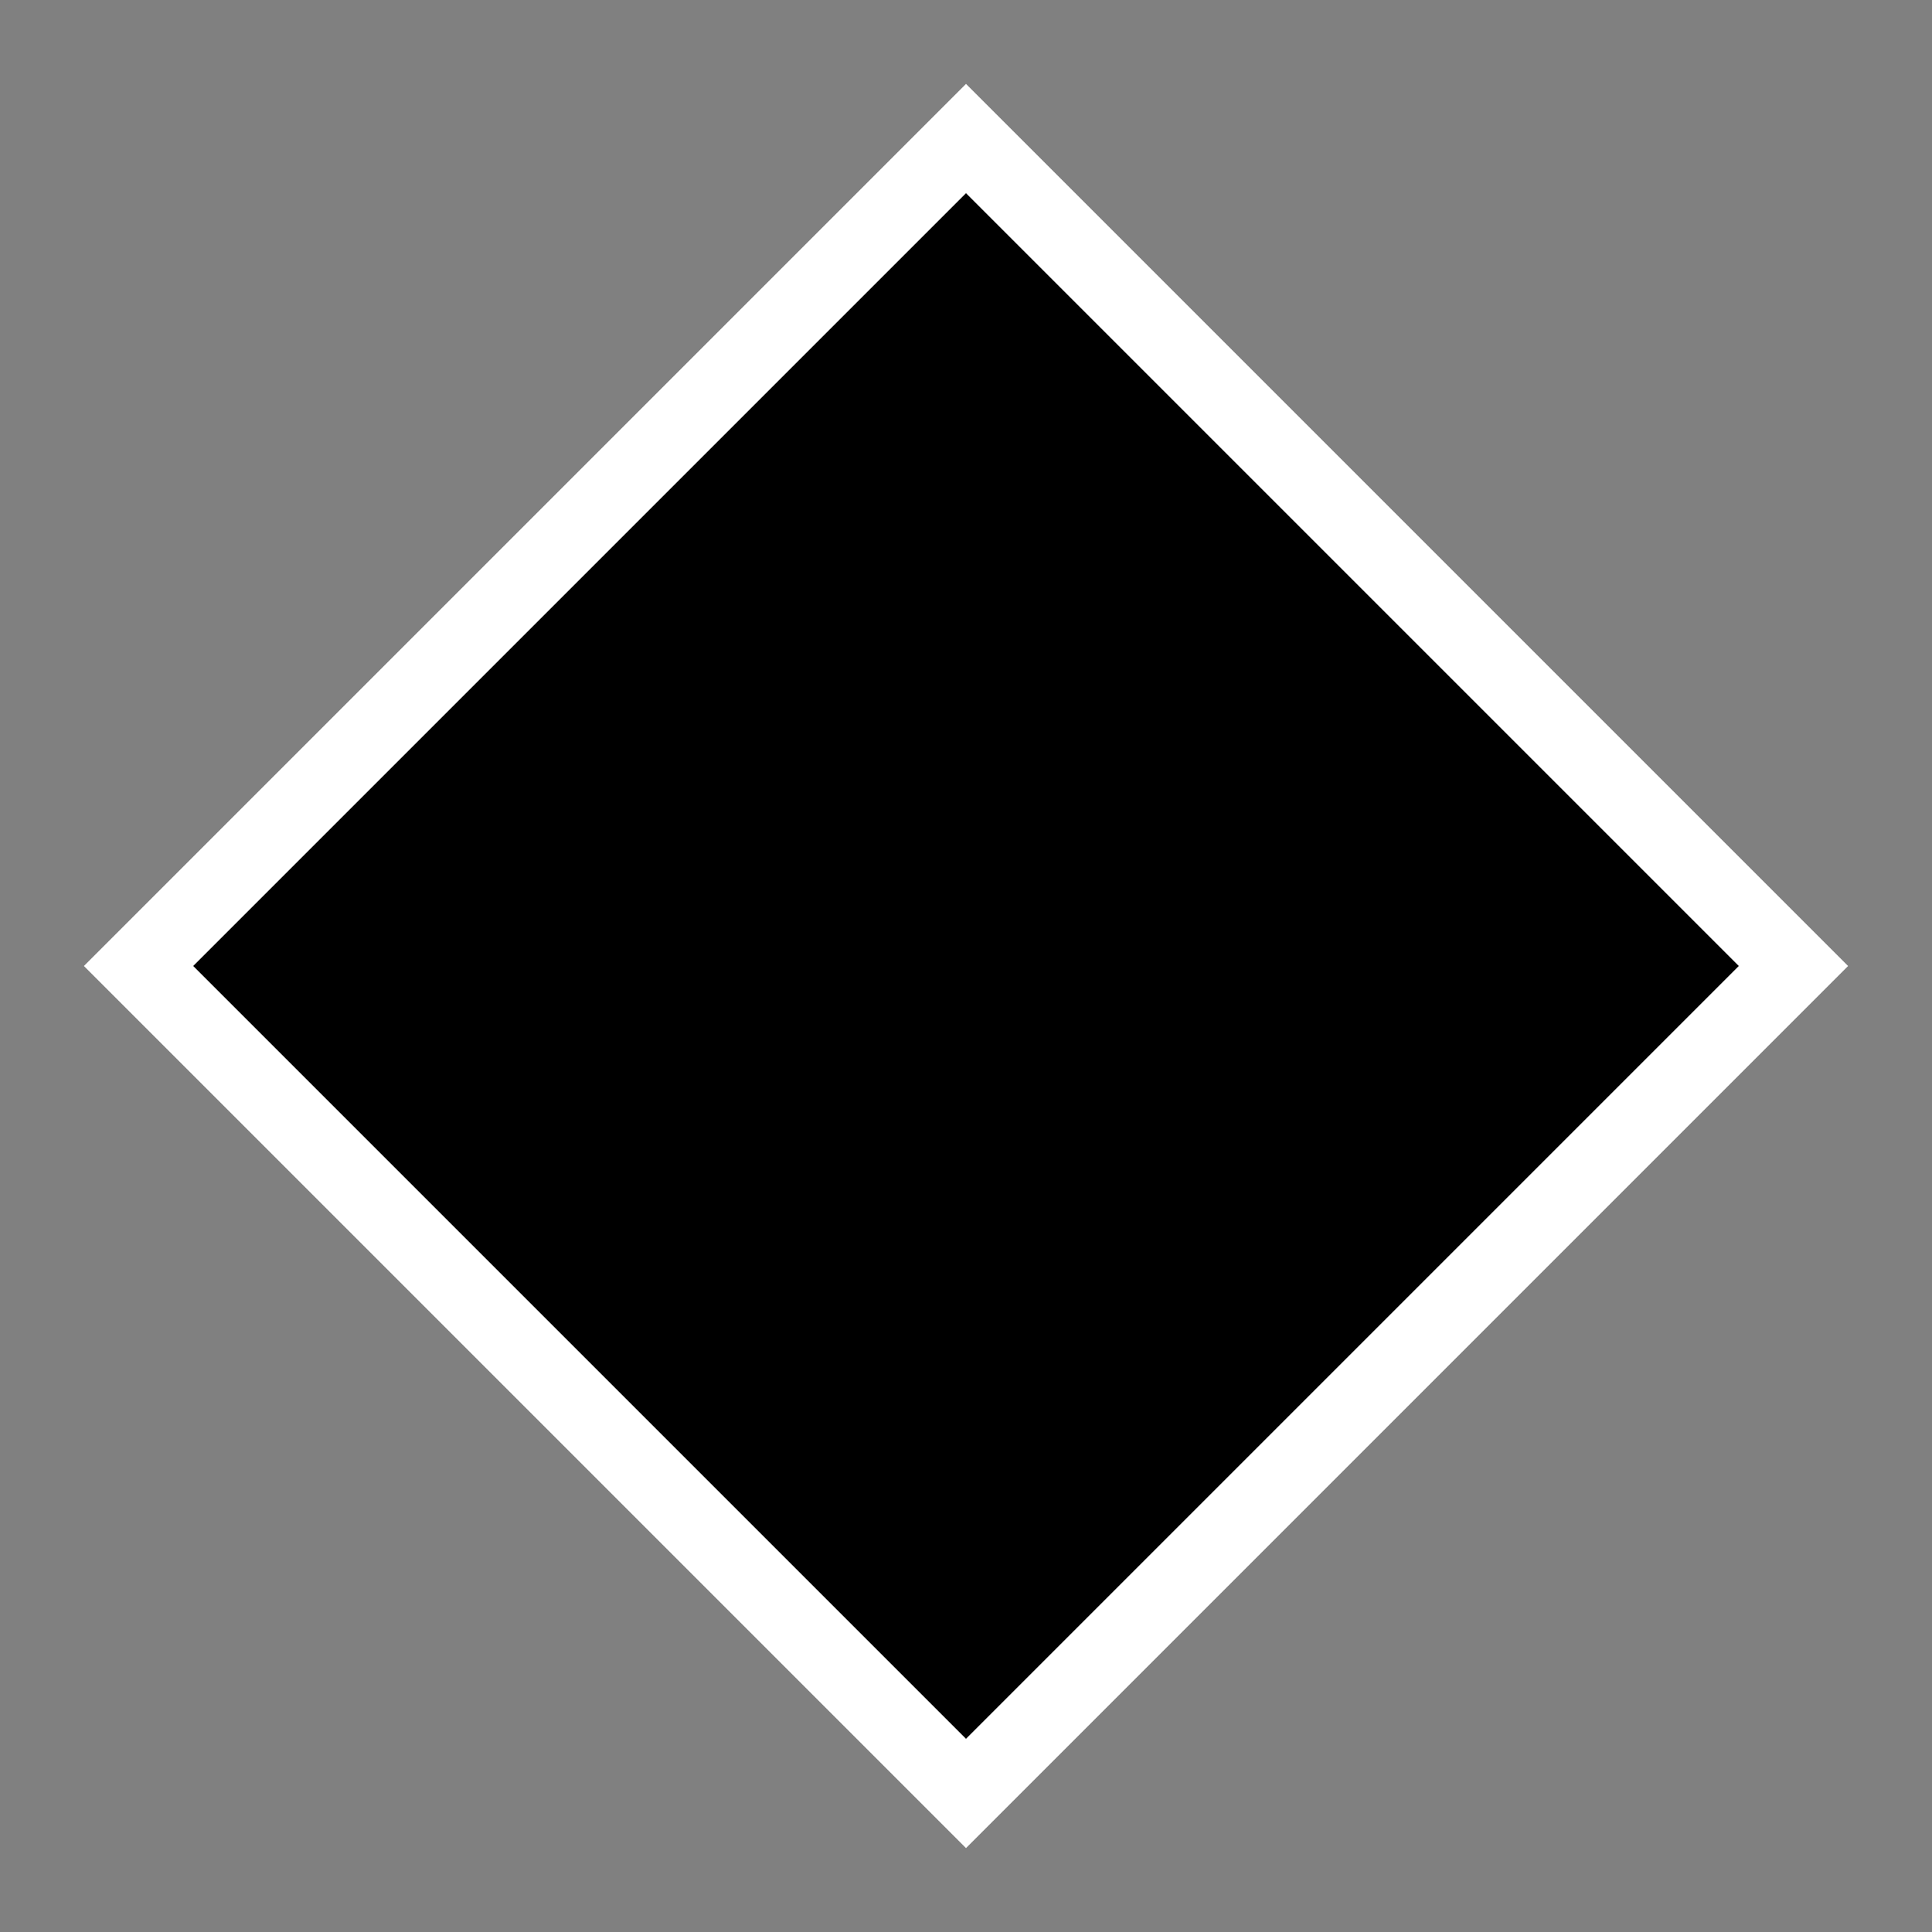
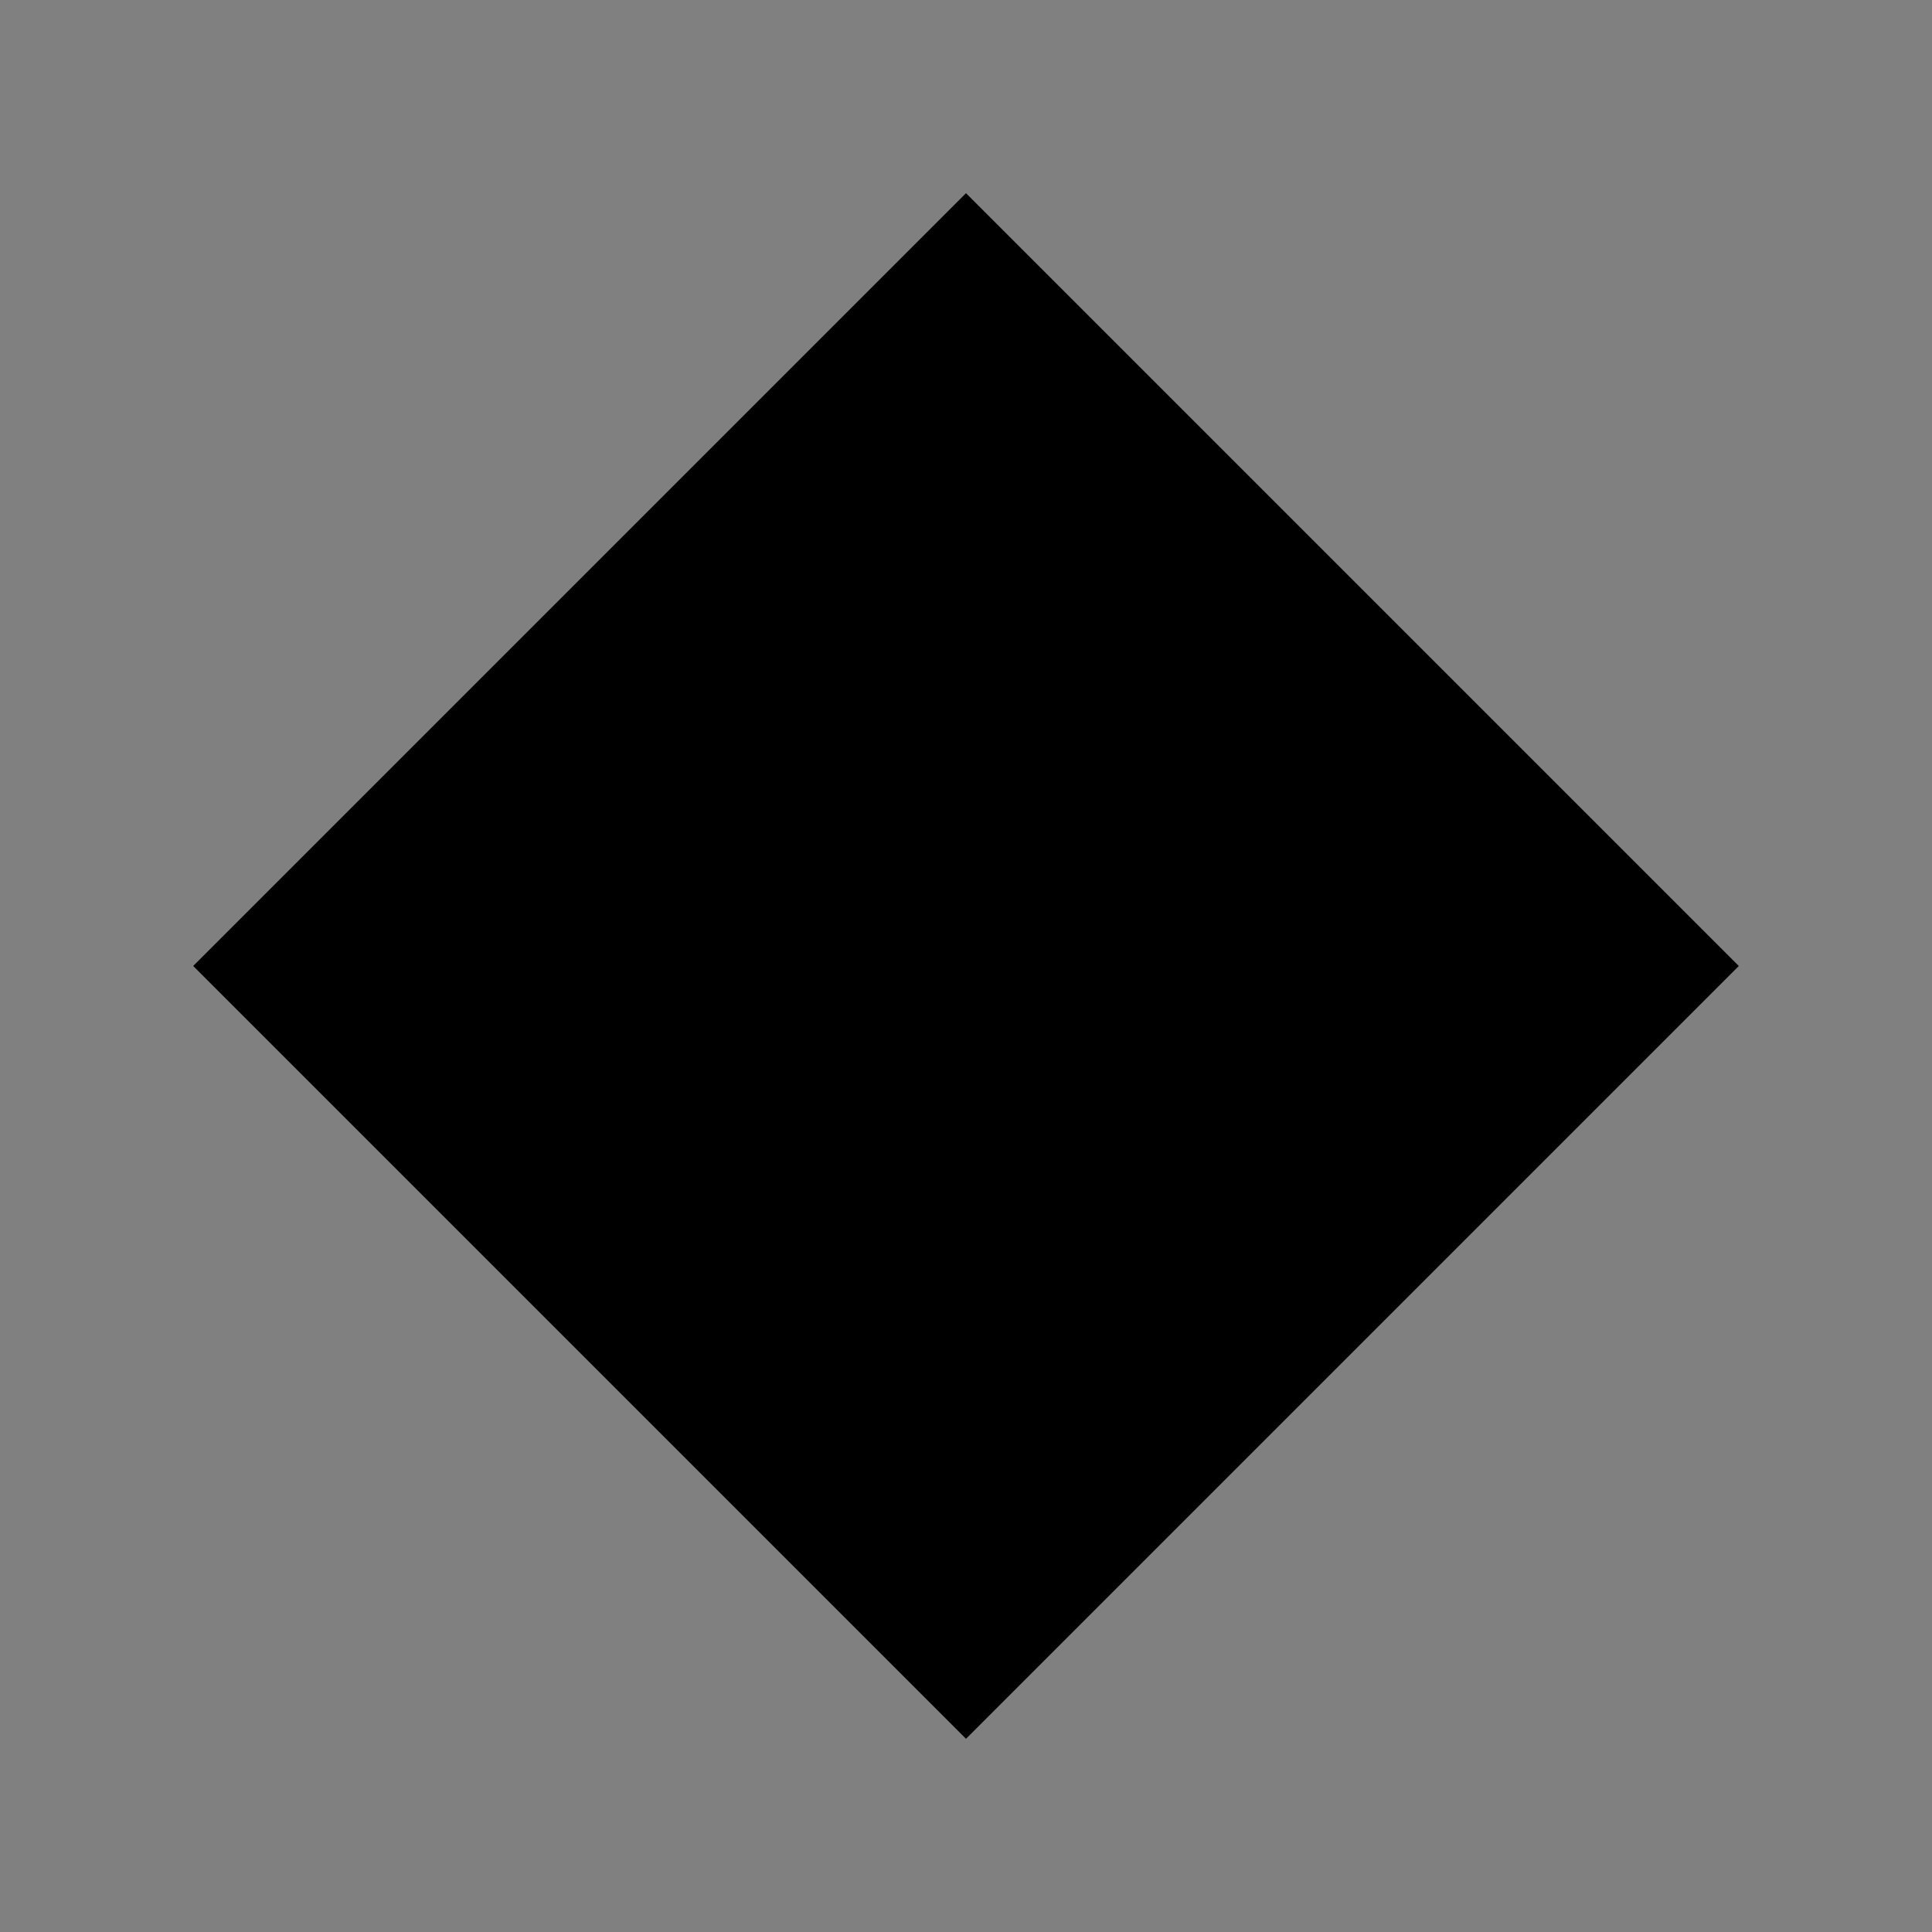
<svg xmlns="http://www.w3.org/2000/svg" width="100" height="100" viewBox="0 0 100 100">
  <rect x="0" y="0" width="100" height="100" fill="#808080" stroke="none" />
  <g>
-     <path d="M50 10 L90 50 L50 90 L10 50 Z" fill="none" stroke="white" stroke-width="8" />
    <path d="M50 10 L90 50 L50 90 L10 50 Z" fill="black" />
  </g>
</svg>